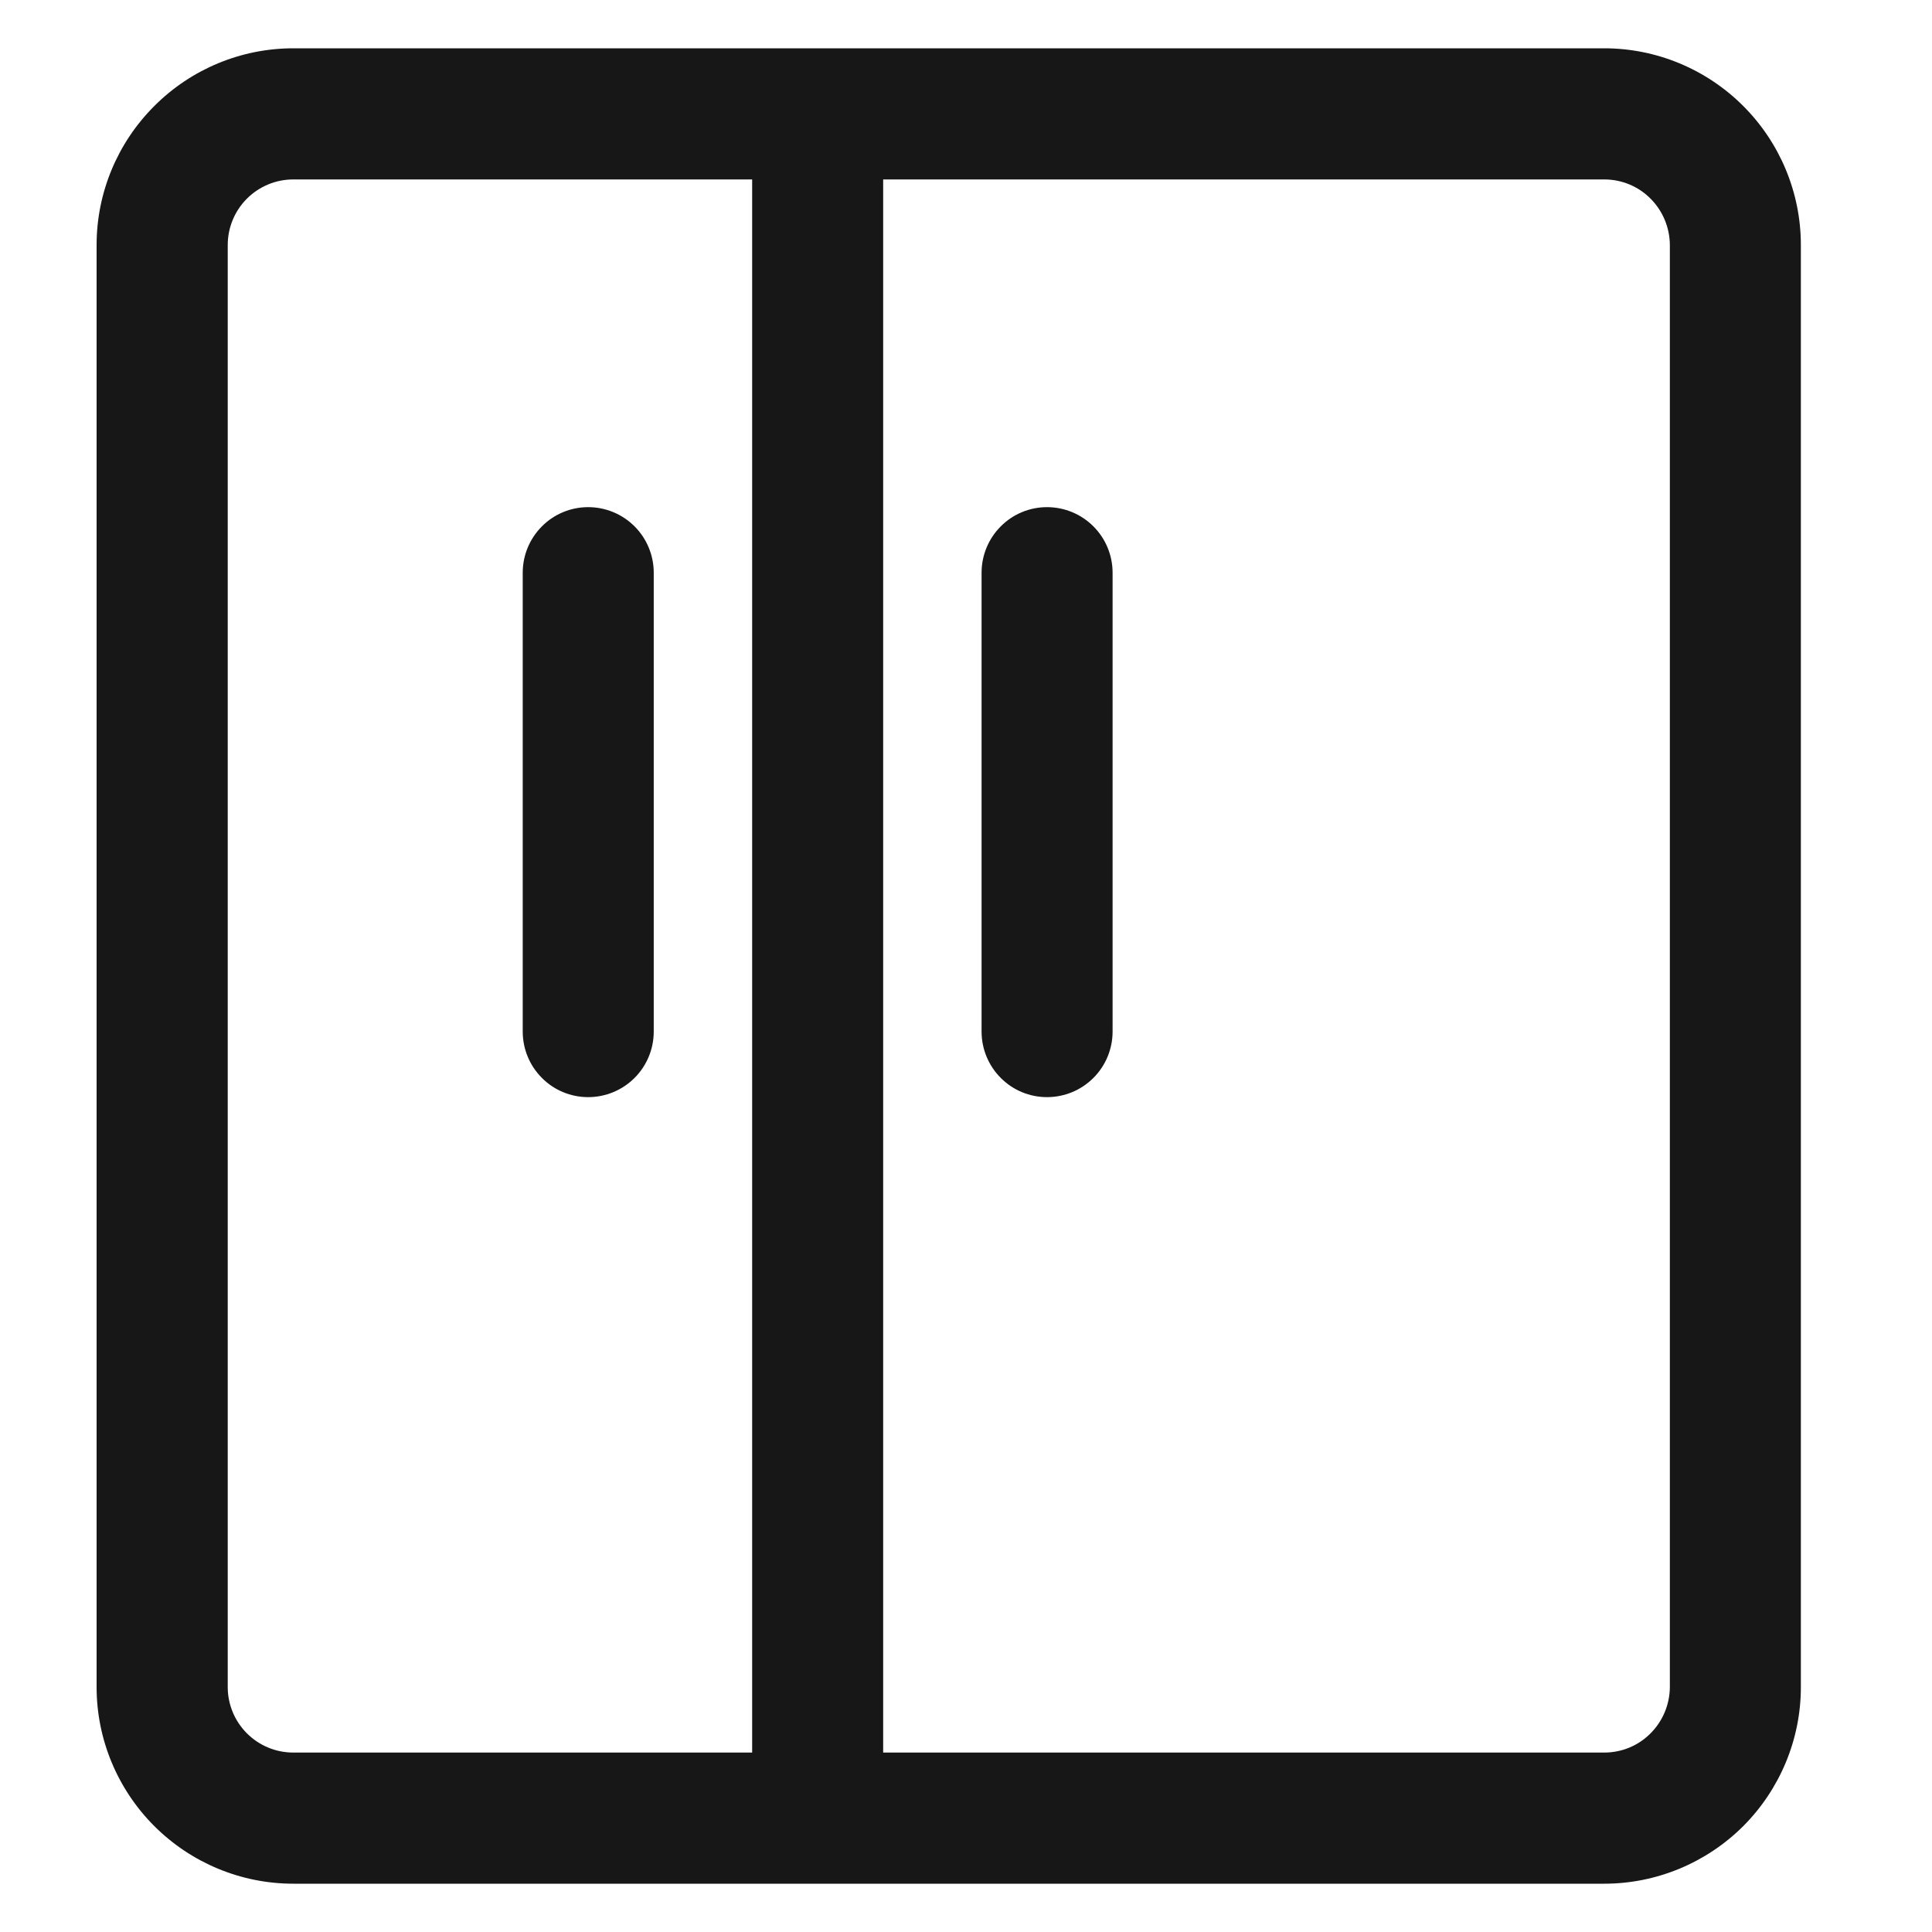
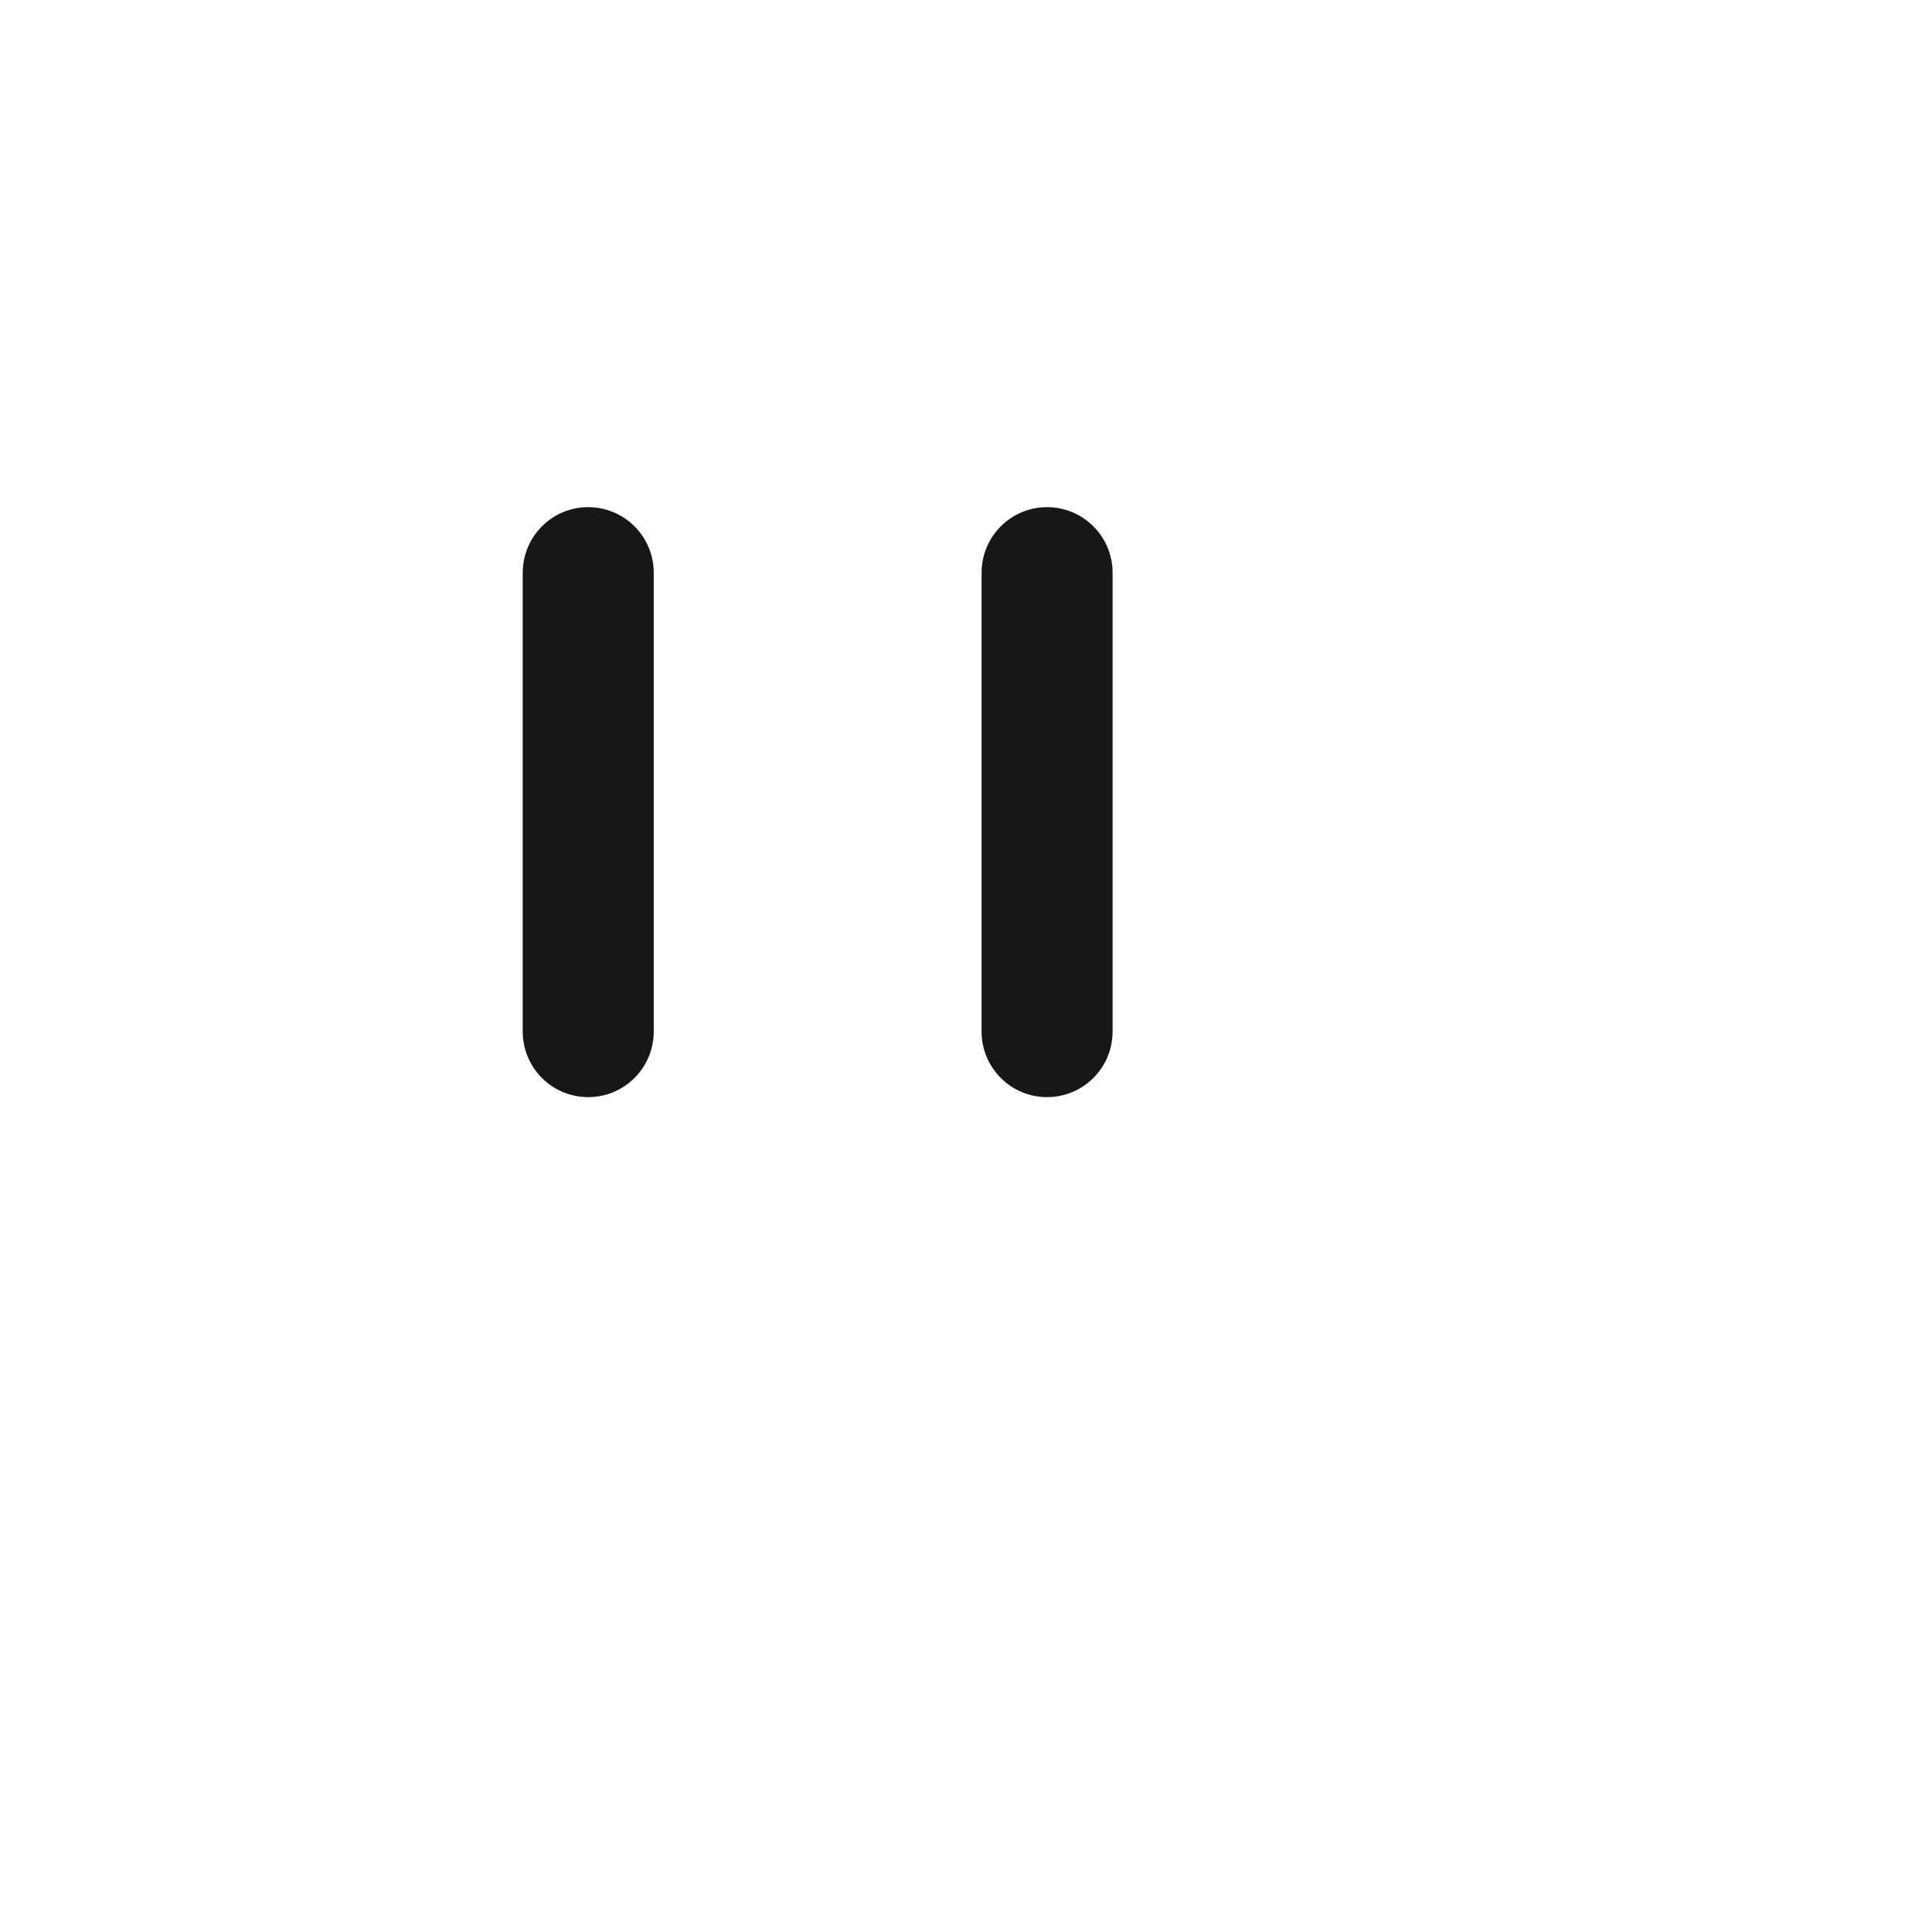
<svg xmlns="http://www.w3.org/2000/svg" width="16" height="16" viewBox="0 0 16 16" fill="none">
  <path d="M8.671 4.2C8.527 4.2 8.389 4.257 8.288 4.359C8.186 4.461 8.129 4.599 8.129 4.743V8.543C8.129 8.687 8.186 8.825 8.288 8.927C8.389 9.029 8.527 9.086 8.671 9.086C8.815 9.086 8.953 9.029 9.055 8.927C9.157 8.825 9.214 8.687 9.214 8.543V4.743C9.214 4.599 9.157 4.461 9.055 4.359C8.953 4.257 8.815 4.2 8.671 4.2Z" fill="#171717" />
  <path d="M4.871 4.2C4.727 4.2 4.589 4.257 4.488 4.359C4.386 4.461 4.329 4.599 4.329 4.743V8.543C4.329 8.687 4.386 8.825 4.488 8.927C4.589 9.029 4.727 9.086 4.871 9.086C5.015 9.086 5.153 9.029 5.255 8.927C5.357 8.825 5.414 8.687 5.414 8.543V4.743C5.414 4.599 5.357 4.461 5.255 4.359C5.153 4.257 5.015 4.2 4.871 4.2Z" fill="#171717" />
-   <path d="M13.286 0.4H2.429C1.997 0.4 1.583 0.572 1.278 0.878C0.972 1.183 0.8 1.597 0.8 2.029V13.972C0.8 14.403 0.972 14.817 1.278 15.123C1.583 15.428 1.997 15.6 2.429 15.6H13.286C13.717 15.6 14.131 15.428 14.437 15.123C14.742 14.817 14.914 14.403 14.914 13.972V2.029C14.914 1.597 14.742 1.183 14.437 0.878C14.131 0.572 13.717 0.4 13.286 0.4ZM1.886 13.972V2.029C1.886 1.885 1.943 1.747 2.045 1.645C2.147 1.543 2.285 1.486 2.429 1.486H6.229V14.514H2.429C2.285 14.514 2.147 14.457 2.045 14.355C1.943 14.253 1.886 14.115 1.886 13.972ZM13.829 13.972C13.828 14.115 13.771 14.253 13.669 14.355C13.568 14.457 13.43 14.514 13.286 14.514H7.314V1.486H13.286C13.43 1.486 13.568 1.543 13.669 1.645C13.771 1.747 13.828 1.885 13.829 2.029V13.972Z" fill="#171717" />
</svg>